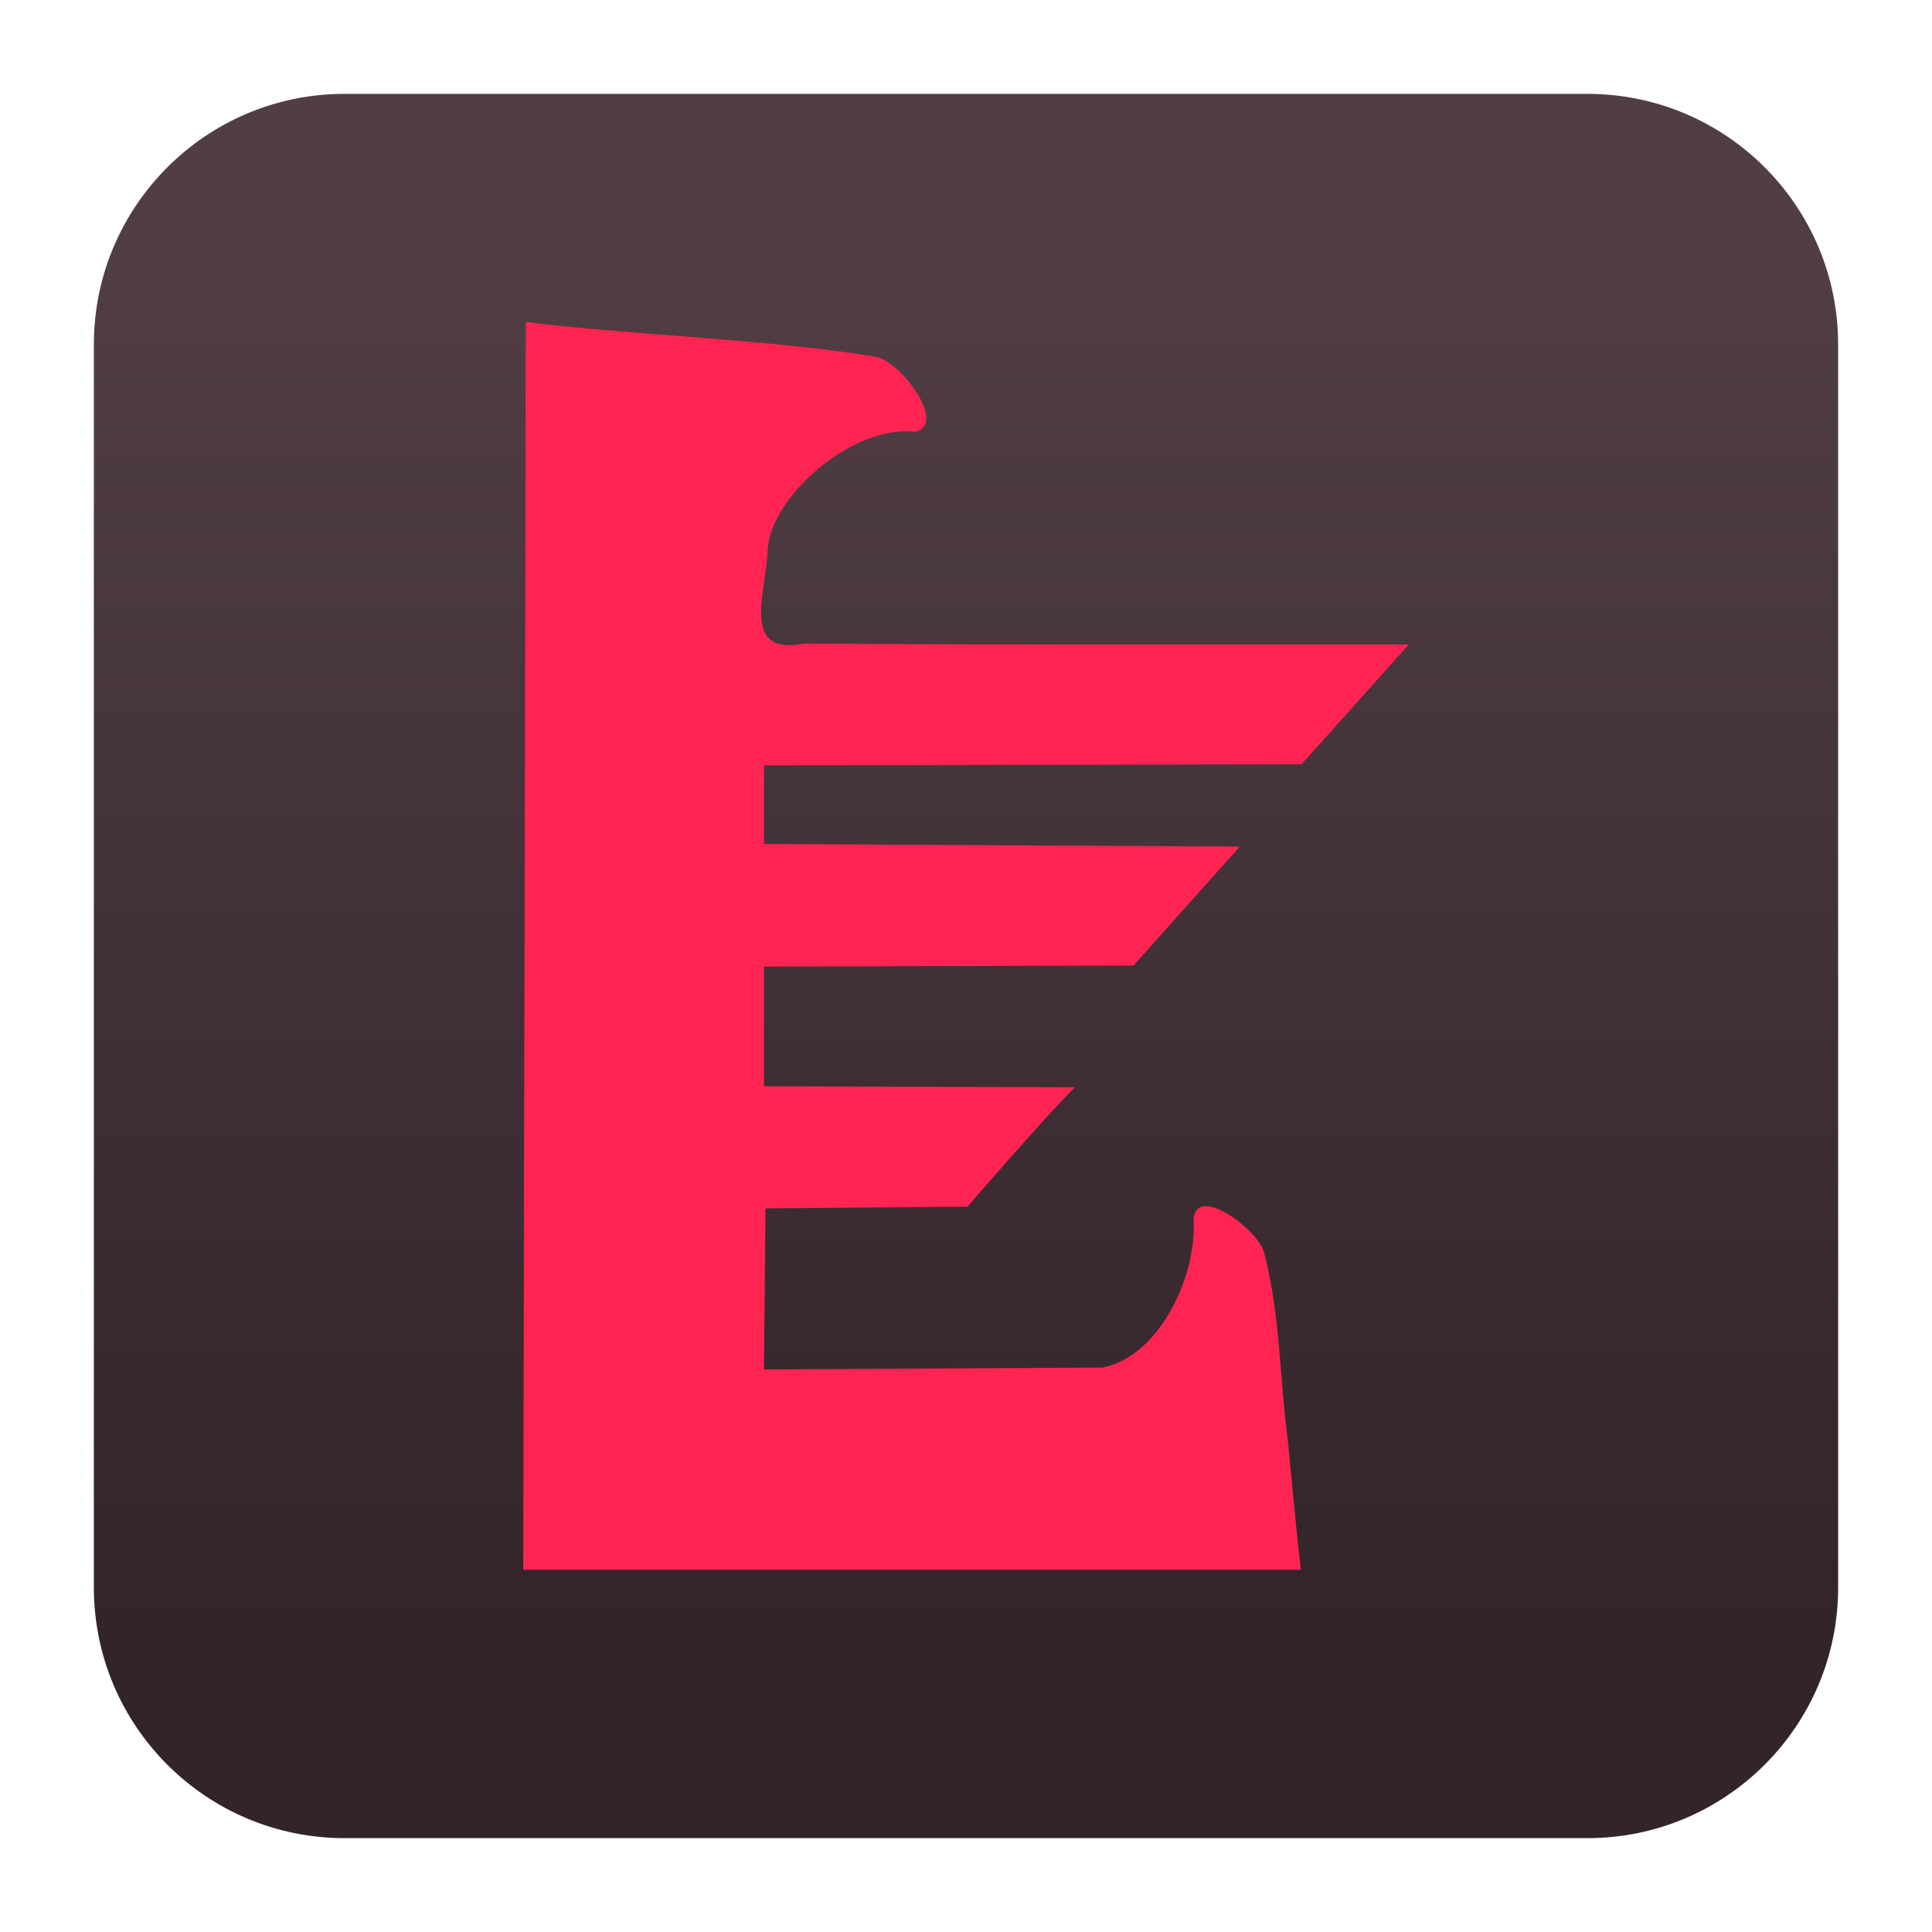
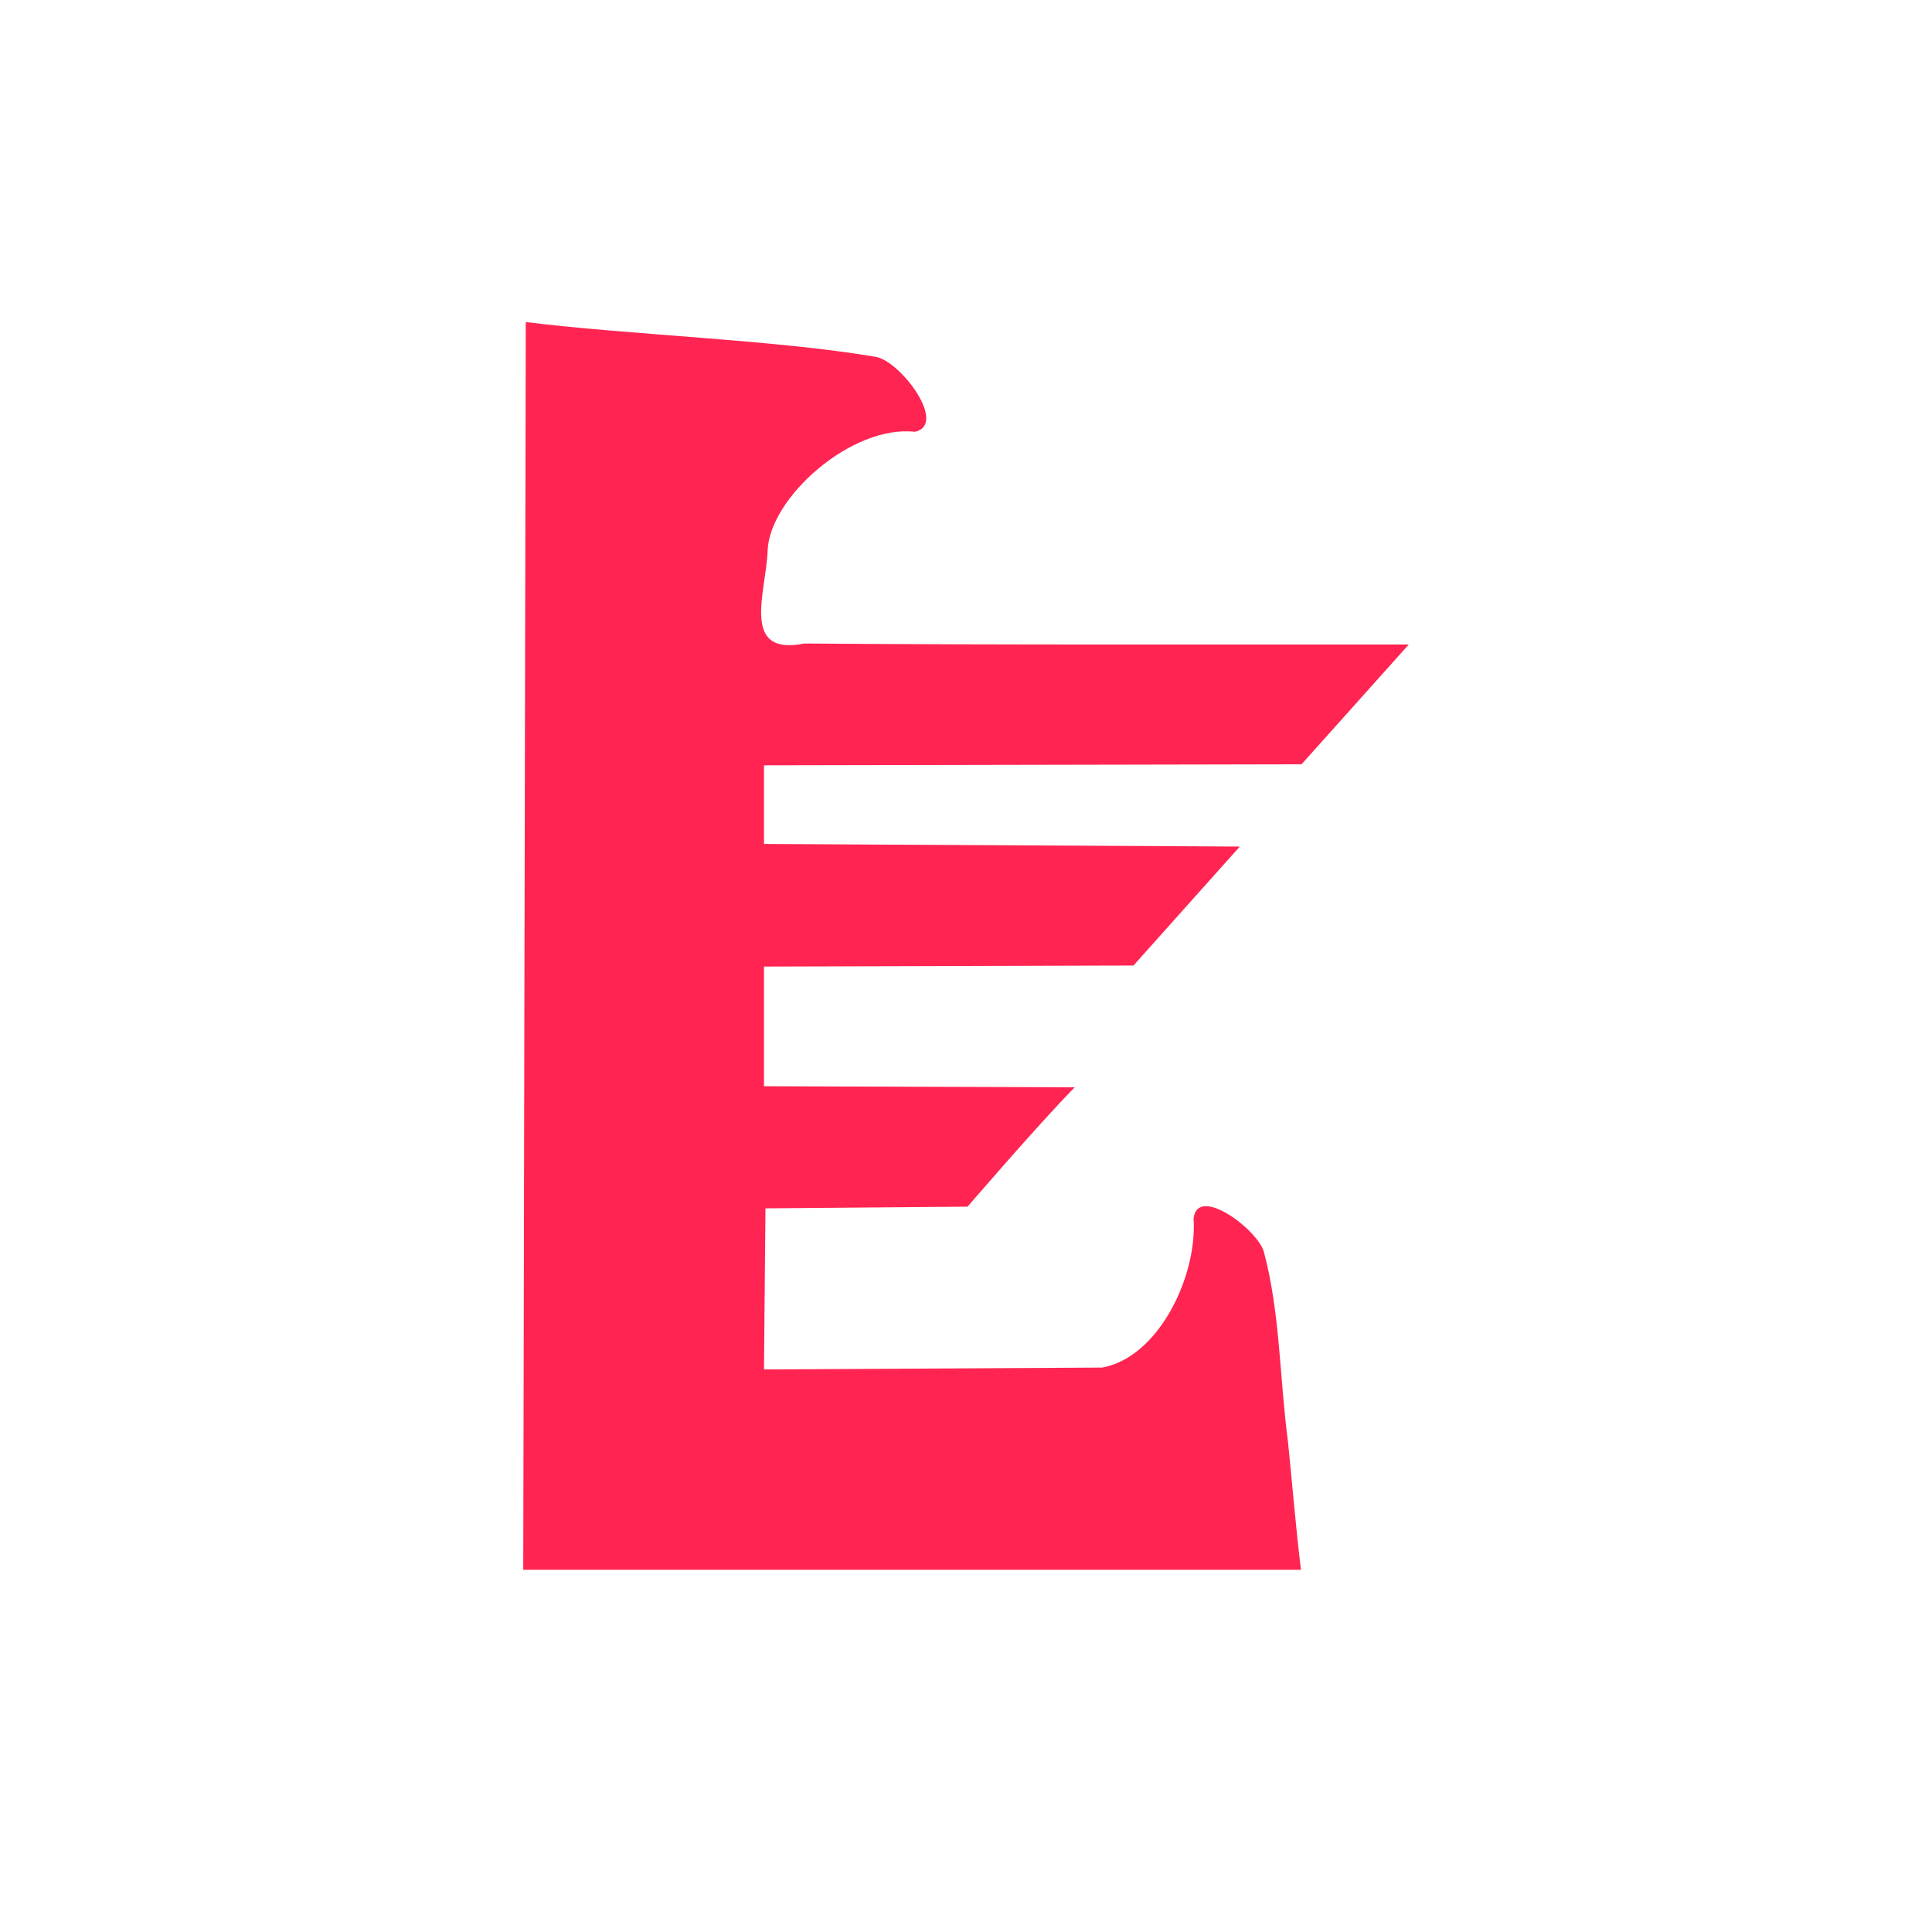
<svg xmlns="http://www.w3.org/2000/svg" clip-rule="evenodd" fill-rule="evenodd" stroke-linejoin="round" stroke-miterlimit="2" viewBox="0 0 48 48">
  <linearGradient id="a" x2="1" gradientTransform="matrix(0 -33.687 33.687 0 923.28 40.45)" gradientUnits="userSpaceOnUse">
    <stop stop-color="#322429" offset="0" />
    <stop stop-color="#513e45" offset="1" />
  </linearGradient>
-   <path d="m39.44 45.668h-30.88c-3.438 0-6.228-2.79-6.228-6.228v-30.88c0-3.438 2.79-6.228 6.228-6.228h30.88c3.438 0 6.228 2.79 6.228 6.228v30.88c0 3.438-2.79 6.228-6.228 6.228z" fill="url(#a)" />
  <path d="m13.063 8.001c2.531.319 6.196.438 8.708.867.631.133 1.773 1.684.959 1.86-1.571-.178-3.615 1.639-3.659 2.956-.034 1.019-.688 2.626.91 2.304 5.206.039 9.813.02 15.019.025l-2.663 2.975-13.356.026v1.954l11.821.065-2.641 2.955-9.18.026v2.973l7.721.026c-.888.901-2.663 2.966-2.663 2.966l-5.021.042-.037 4.002 8.402-.046c1.413-.257 2.368-2.283 2.271-3.704.098-.849 1.604.283 1.749.837.405 1.524.388 3.141.596 4.705.108 1.053.194 2.134.323 3.185h-19.322l.063-30.999z" fill="#ff2451" fill-rule="nonzero" />
</svg>